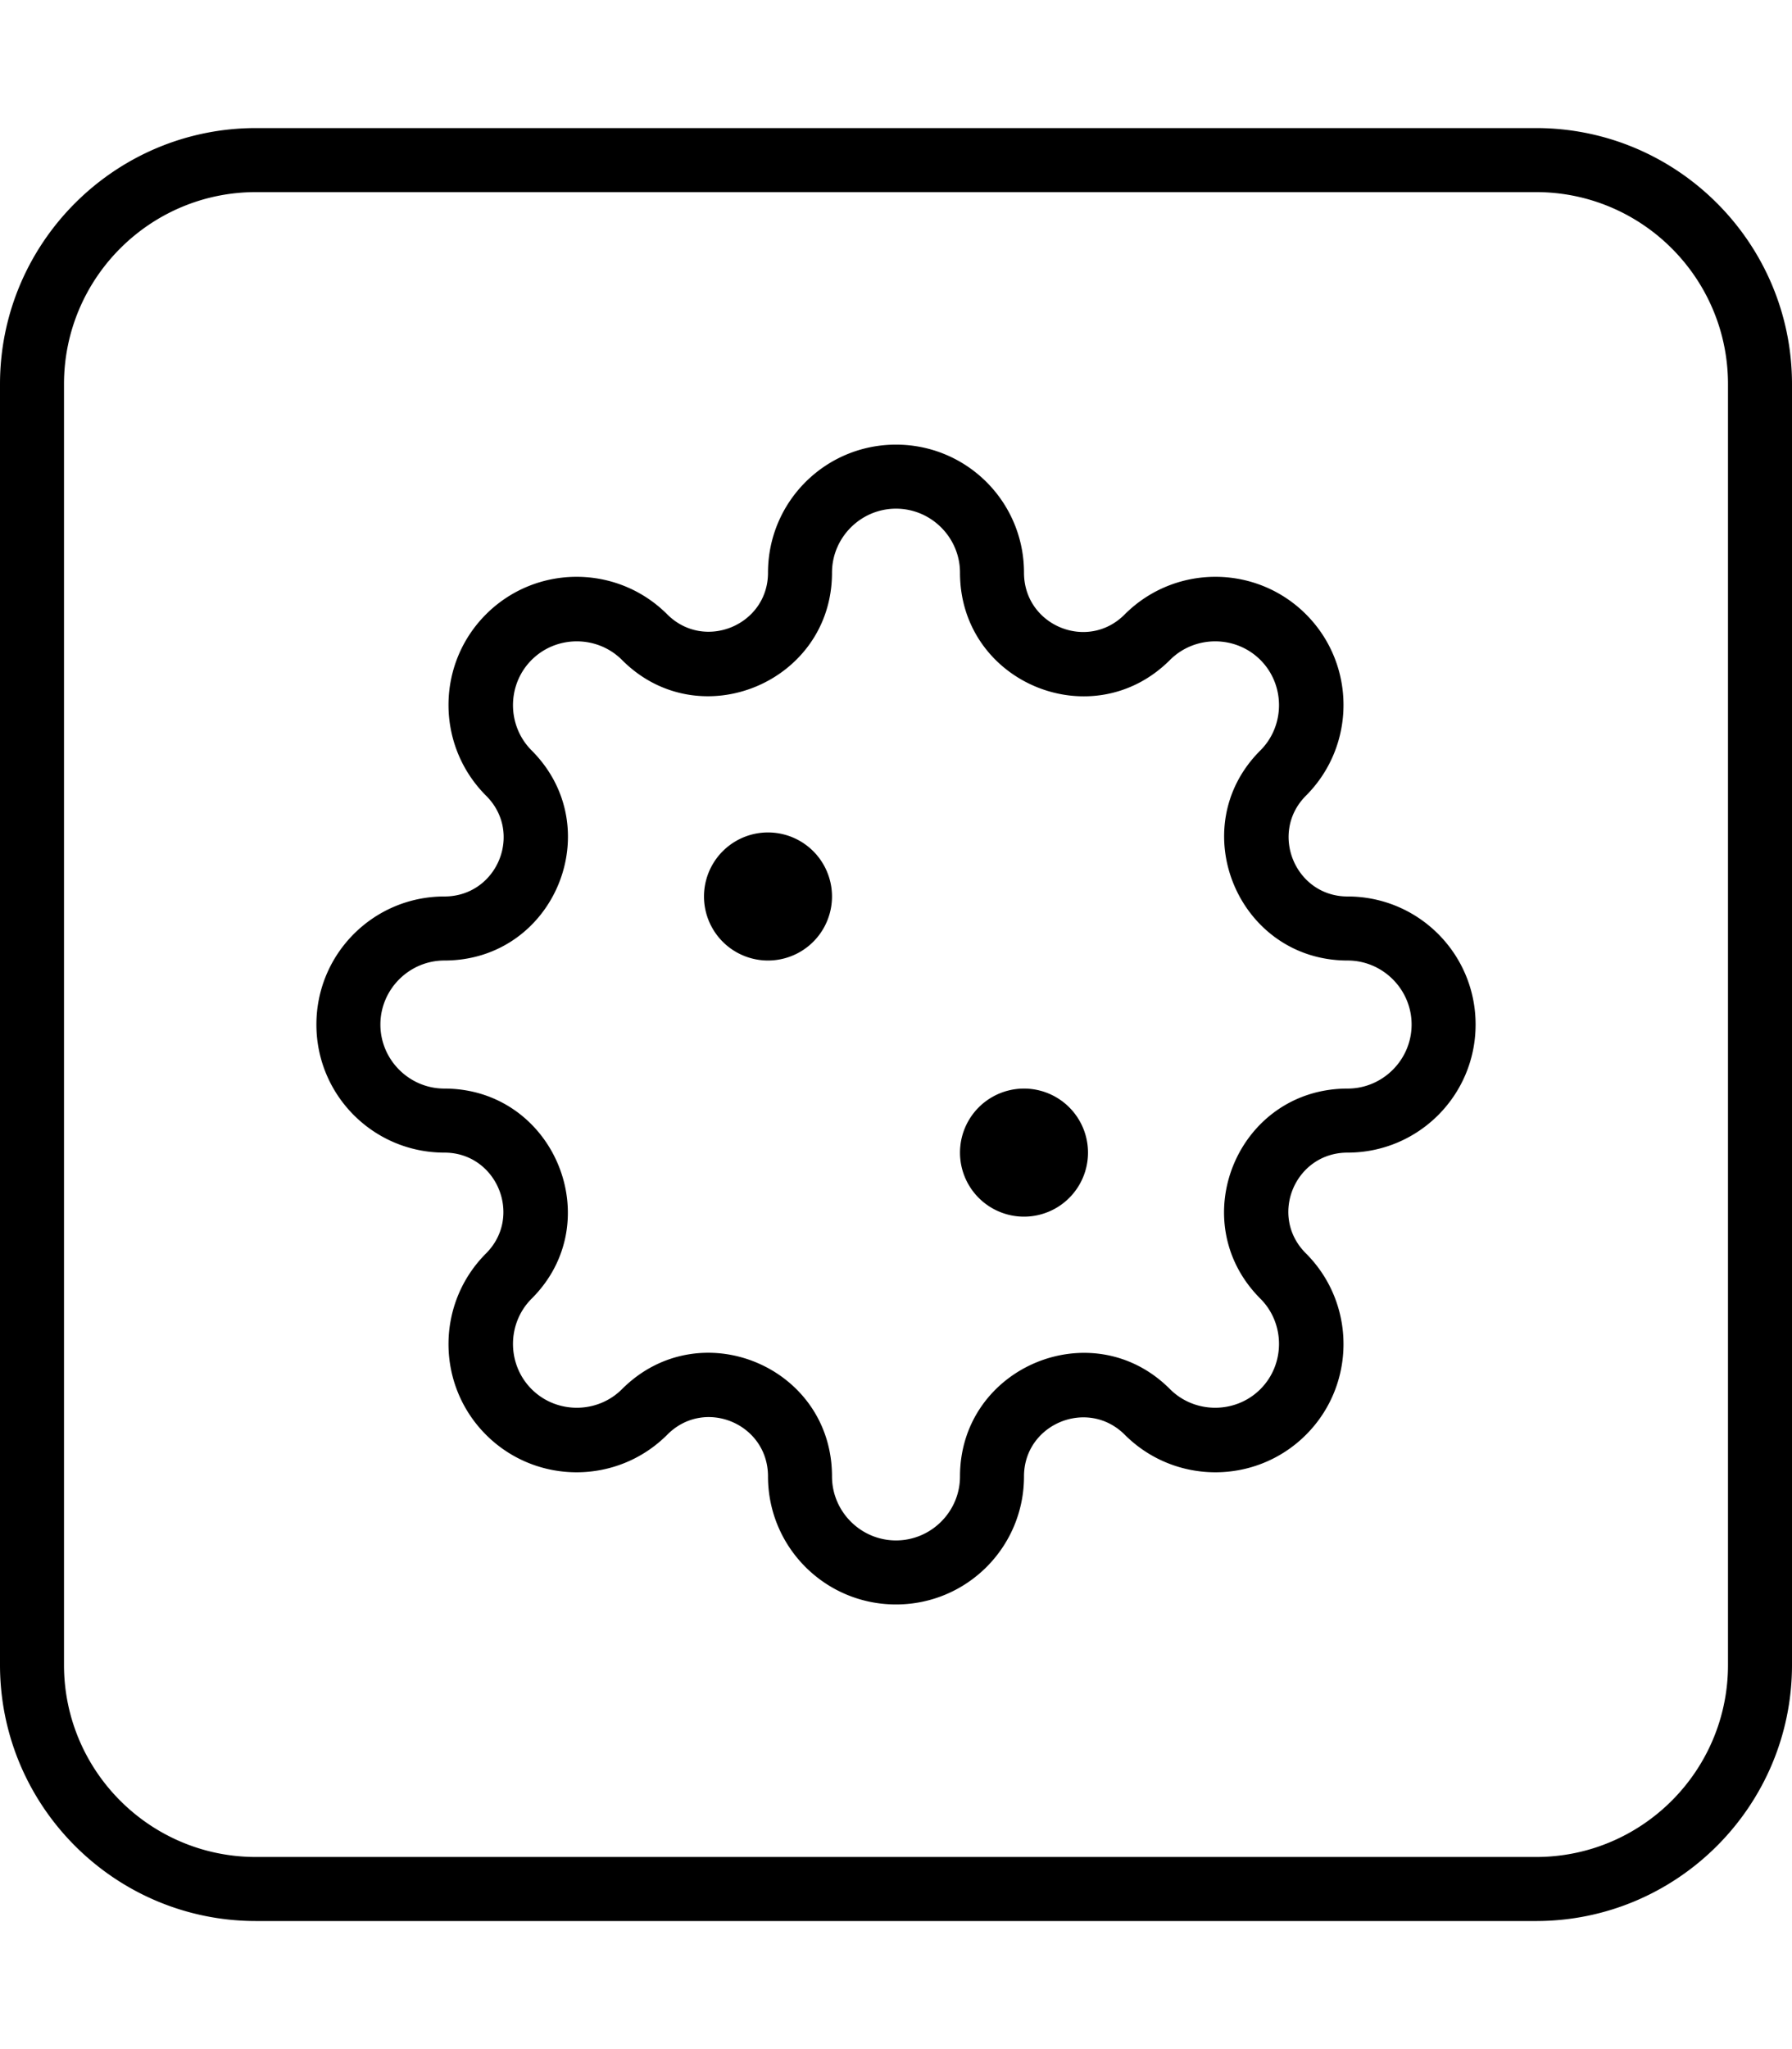
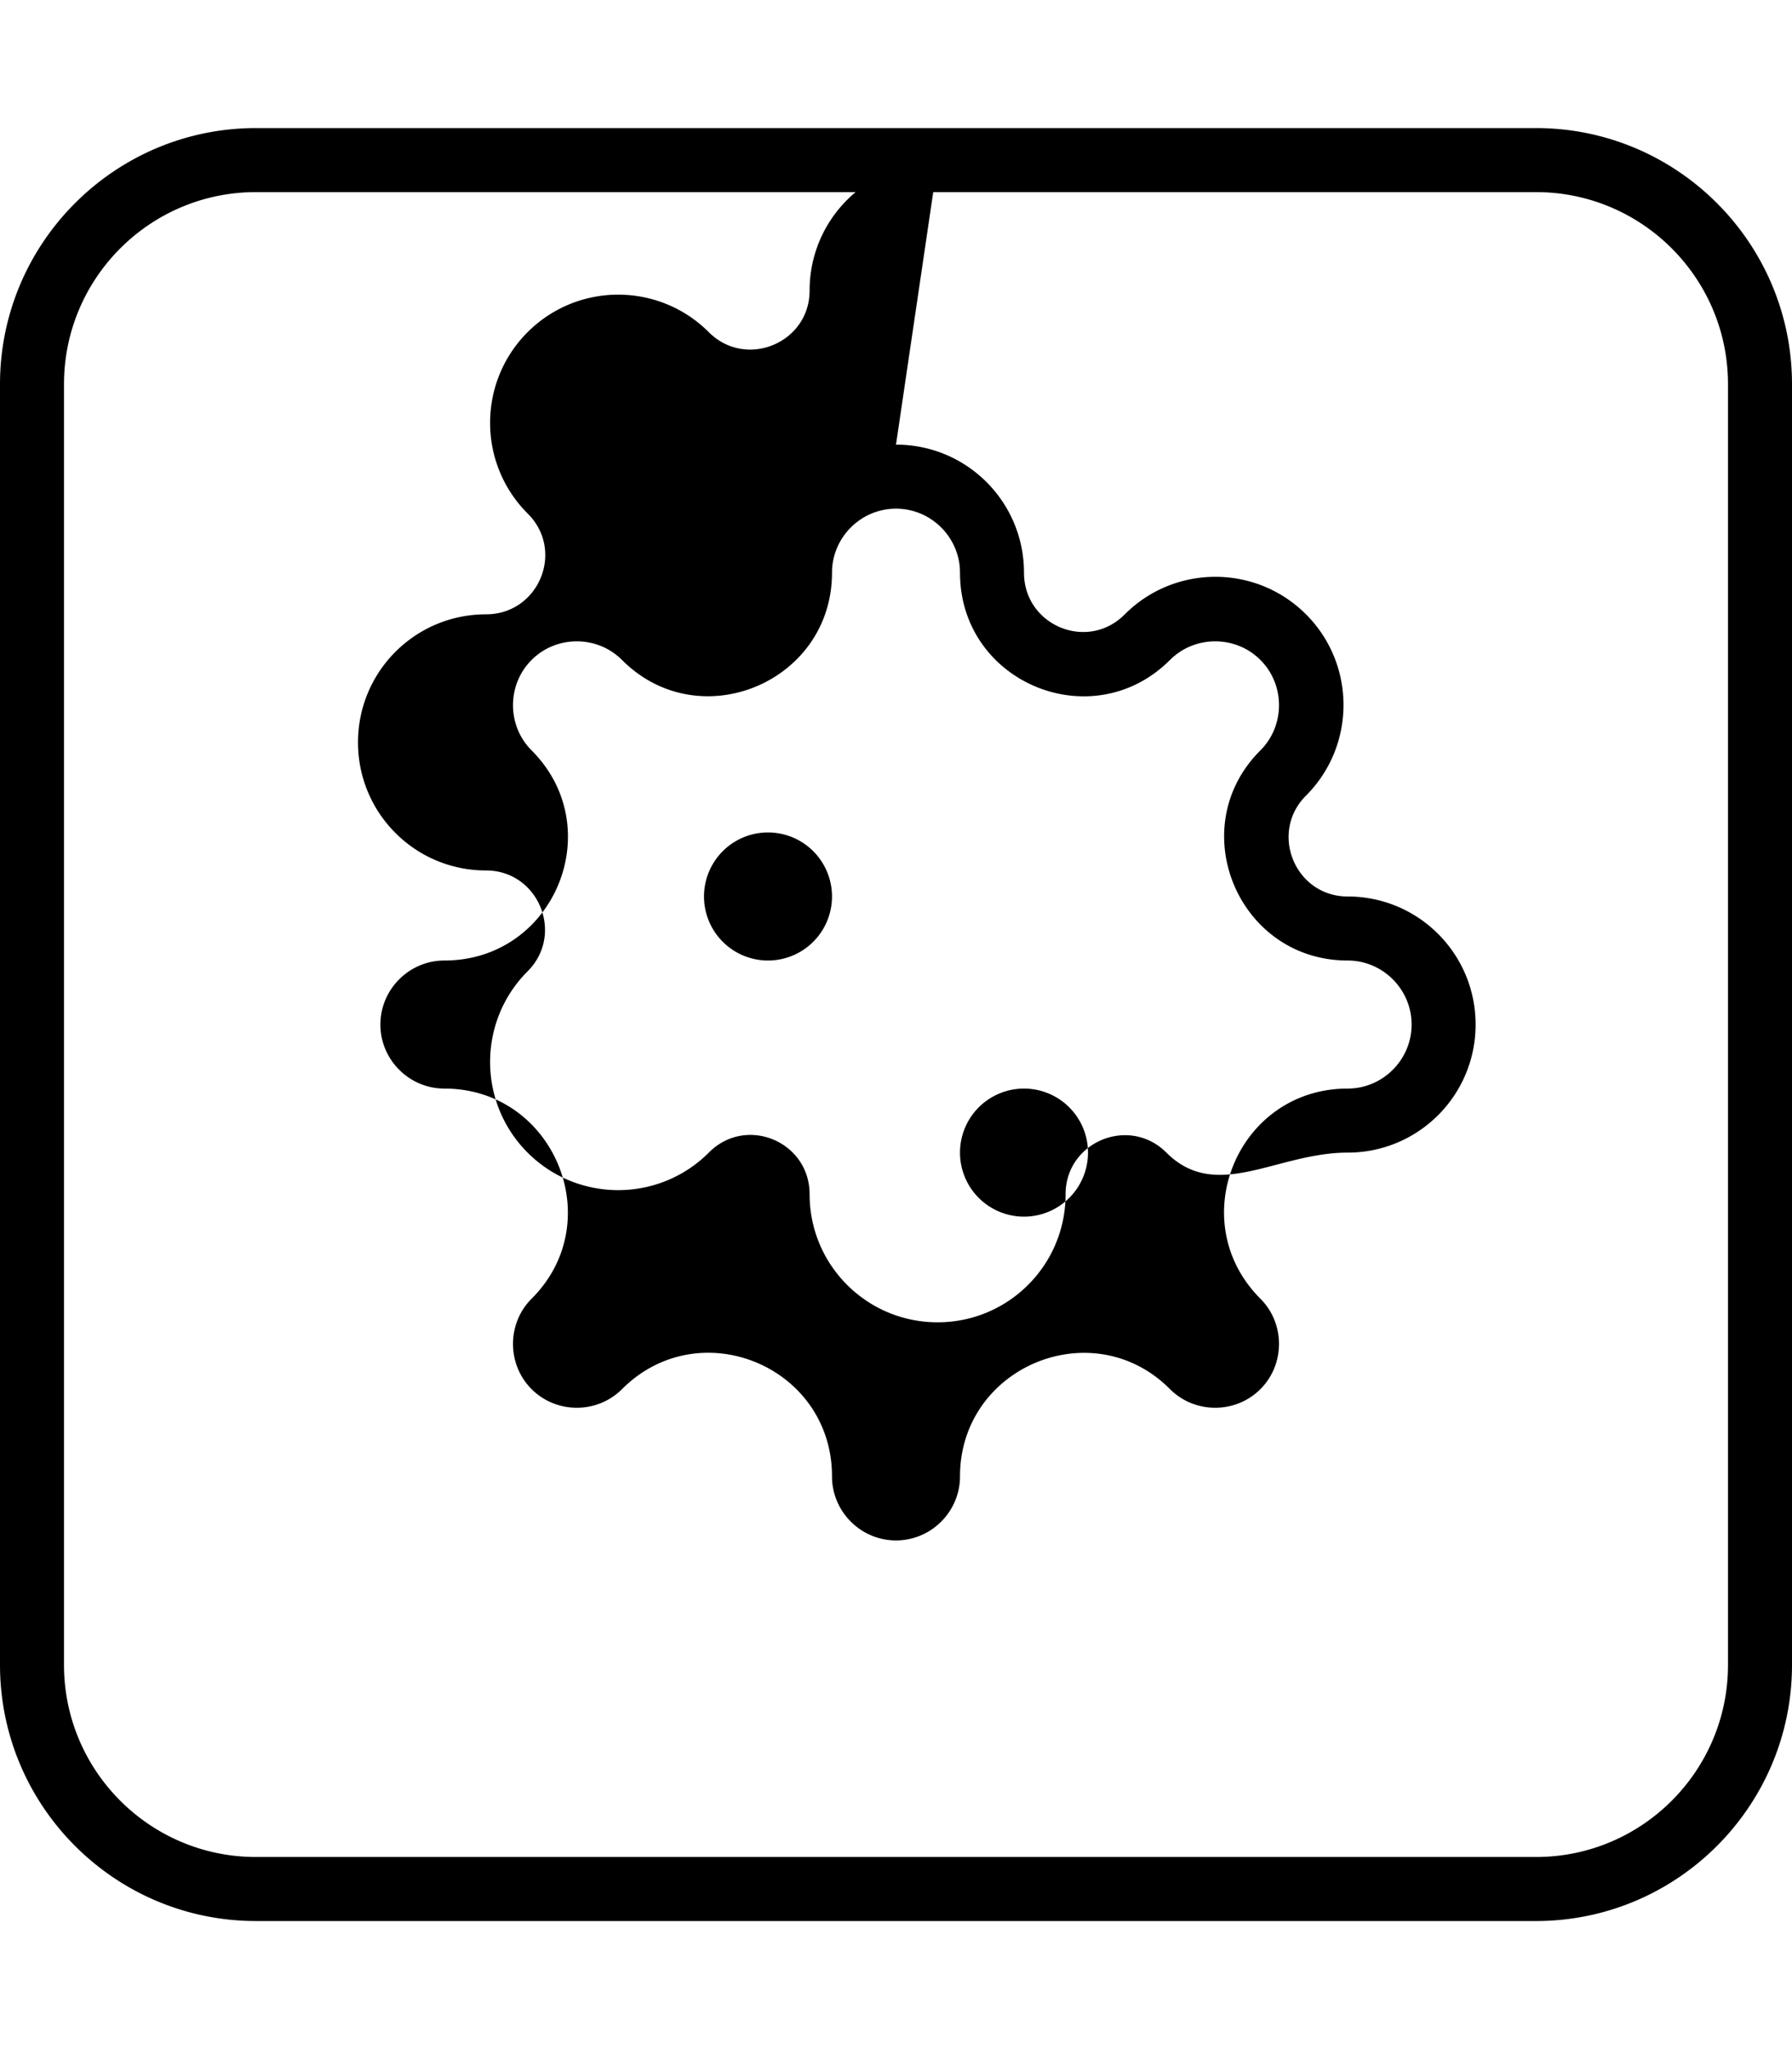
<svg xmlns="http://www.w3.org/2000/svg" viewBox="0 0 448 512">
-   <path fill="currentColor" d="M64 48C37.5 48 16 69.5 16 96l0 320c0 26.5 21.5 48 48 48l320 0c26.5 0 48-21.5 48-48l0-320c0-26.5-21.5-48-48-48L64 48zM0 96C0 60.7 28.7 32 64 32l320 0c35.3 0 64 28.7 64 64l0 320c0 35.3-28.7 64-64 64L64 480c-35.3 0-64-28.7-64-64L0 96zm224 15.1c17.7 0 32 14.3 32 32 0 13.2 15.9 19.8 25.2 10.4 12.5-12.5 32.8-12.5 45.3 0s12.5 32.8 0 45.3c-9.3 9.3-2.7 25.2 10.4 25.2 17.7 0 32 14.3 32 32s-14.3 32-32 32c-13.2 0-19.8 15.9-10.4 25.2 12.5 12.5 12.5 32.8 0 45.3s-32.8 12.5-45.3 0c-9.3-9.3-25.2-2.7-25.2 10.4 0 17.7-14.3 32-32 32s-32-14.3-32-32c0-13.2-15.9-19.8-25.2-10.4-12.5 12.5-32.8 12.5-45.3 0s-12.5-32.8 0-45.3c9.3-9.3 2.7-25.2-10.4-25.2-17.7 0-32-14.3-32-32s14.3-32 32-32c13.2 0 19.8-15.9 10.4-25.2-12.5-12.5-12.5-32.8 0-45.3s32.8-12.5 45.3 0c9.3 9.3 25.2 2.7 25.2-10.4 0-17.7 14.3-32 32-32zm-16 32c0 27.4-33.2 41.2-52.5 21.8-6.2-6.2-16.4-6.2-22.6 0s-6.2 16.4 0 22.6c19.4 19.4 5.7 52.5-21.8 52.5-8.8 0-16 7.2-16 16s7.2 16 16 16c27.4 0 41.2 33.2 21.8 52.5-6.2 6.2-6.2 16.4 0 22.6s16.4 6.2 22.6 0c19.4-19.4 52.5-5.7 52.5 21.8 0 8.8 7.2 16 16 16s16-7.2 16-16c0-27.4 33.2-41.2 52.5-21.8 6.2 6.2 16.4 6.2 22.6 0s6.2-16.4 0-22.6c-19.4-19.4-5.7-52.5 21.8-52.5 8.8 0 16-7.2 16-16s-7.2-16-16-16c-27.4 0-41.2-33.2-21.8-52.5 6.2-6.2 6.2-16.4 0-22.6s-16.4-6.2-22.6 0c-19.4 19.4-52.5 5.7-52.5-21.8 0-8.8-7.2-16-16-16s-16 7.2-16 16zM192 208a16 16 0 1 1 0 32 16 16 0 1 1 0-32zm48 80a16 16 0 1 1 32 0 16 16 0 1 1 -32 0z" />
+   <path fill="currentColor" d="M64 48C37.5 48 16 69.5 16 96l0 320c0 26.5 21.5 48 48 48l320 0c26.5 0 48-21.5 48-48l0-320c0-26.5-21.5-48-48-48L64 48zM0 96C0 60.7 28.7 32 64 32l320 0c35.3 0 64 28.7 64 64l0 320c0 35.3-28.7 64-64 64L64 480c-35.3 0-64-28.7-64-64L0 96zm224 15.1c17.7 0 32 14.3 32 32 0 13.2 15.9 19.8 25.2 10.4 12.5-12.5 32.8-12.5 45.3 0s12.5 32.8 0 45.3c-9.3 9.3-2.7 25.2 10.4 25.2 17.7 0 32 14.3 32 32s-14.3 32-32 32s-32.8 12.5-45.3 0c-9.3-9.3-25.2-2.7-25.2 10.4 0 17.7-14.3 32-32 32s-32-14.3-32-32c0-13.2-15.9-19.8-25.2-10.4-12.5 12.5-32.8 12.5-45.3 0s-12.5-32.8 0-45.3c9.3-9.3 2.7-25.2-10.4-25.2-17.7 0-32-14.3-32-32s14.3-32 32-32c13.2 0 19.8-15.9 10.4-25.2-12.5-12.5-12.5-32.8 0-45.3s32.8-12.5 45.3 0c9.3 9.3 25.2 2.7 25.2-10.4 0-17.7 14.3-32 32-32zm-16 32c0 27.4-33.2 41.2-52.5 21.8-6.2-6.2-16.4-6.2-22.6 0s-6.2 16.4 0 22.6c19.4 19.4 5.7 52.5-21.8 52.5-8.8 0-16 7.2-16 16s7.2 16 16 16c27.4 0 41.2 33.2 21.8 52.5-6.2 6.2-6.2 16.4 0 22.6s16.4 6.2 22.6 0c19.4-19.4 52.5-5.7 52.5 21.8 0 8.8 7.2 16 16 16s16-7.2 16-16c0-27.4 33.2-41.2 52.5-21.8 6.2 6.2 16.4 6.2 22.6 0s6.2-16.4 0-22.6c-19.4-19.4-5.7-52.5 21.8-52.5 8.8 0 16-7.2 16-16s-7.2-16-16-16c-27.4 0-41.2-33.2-21.8-52.5 6.2-6.2 6.2-16.4 0-22.6s-16.4-6.2-22.6 0c-19.4 19.4-52.5 5.7-52.5-21.8 0-8.8-7.2-16-16-16s-16 7.2-16 16zM192 208a16 16 0 1 1 0 32 16 16 0 1 1 0-32zm48 80a16 16 0 1 1 32 0 16 16 0 1 1 -32 0z" />
</svg>